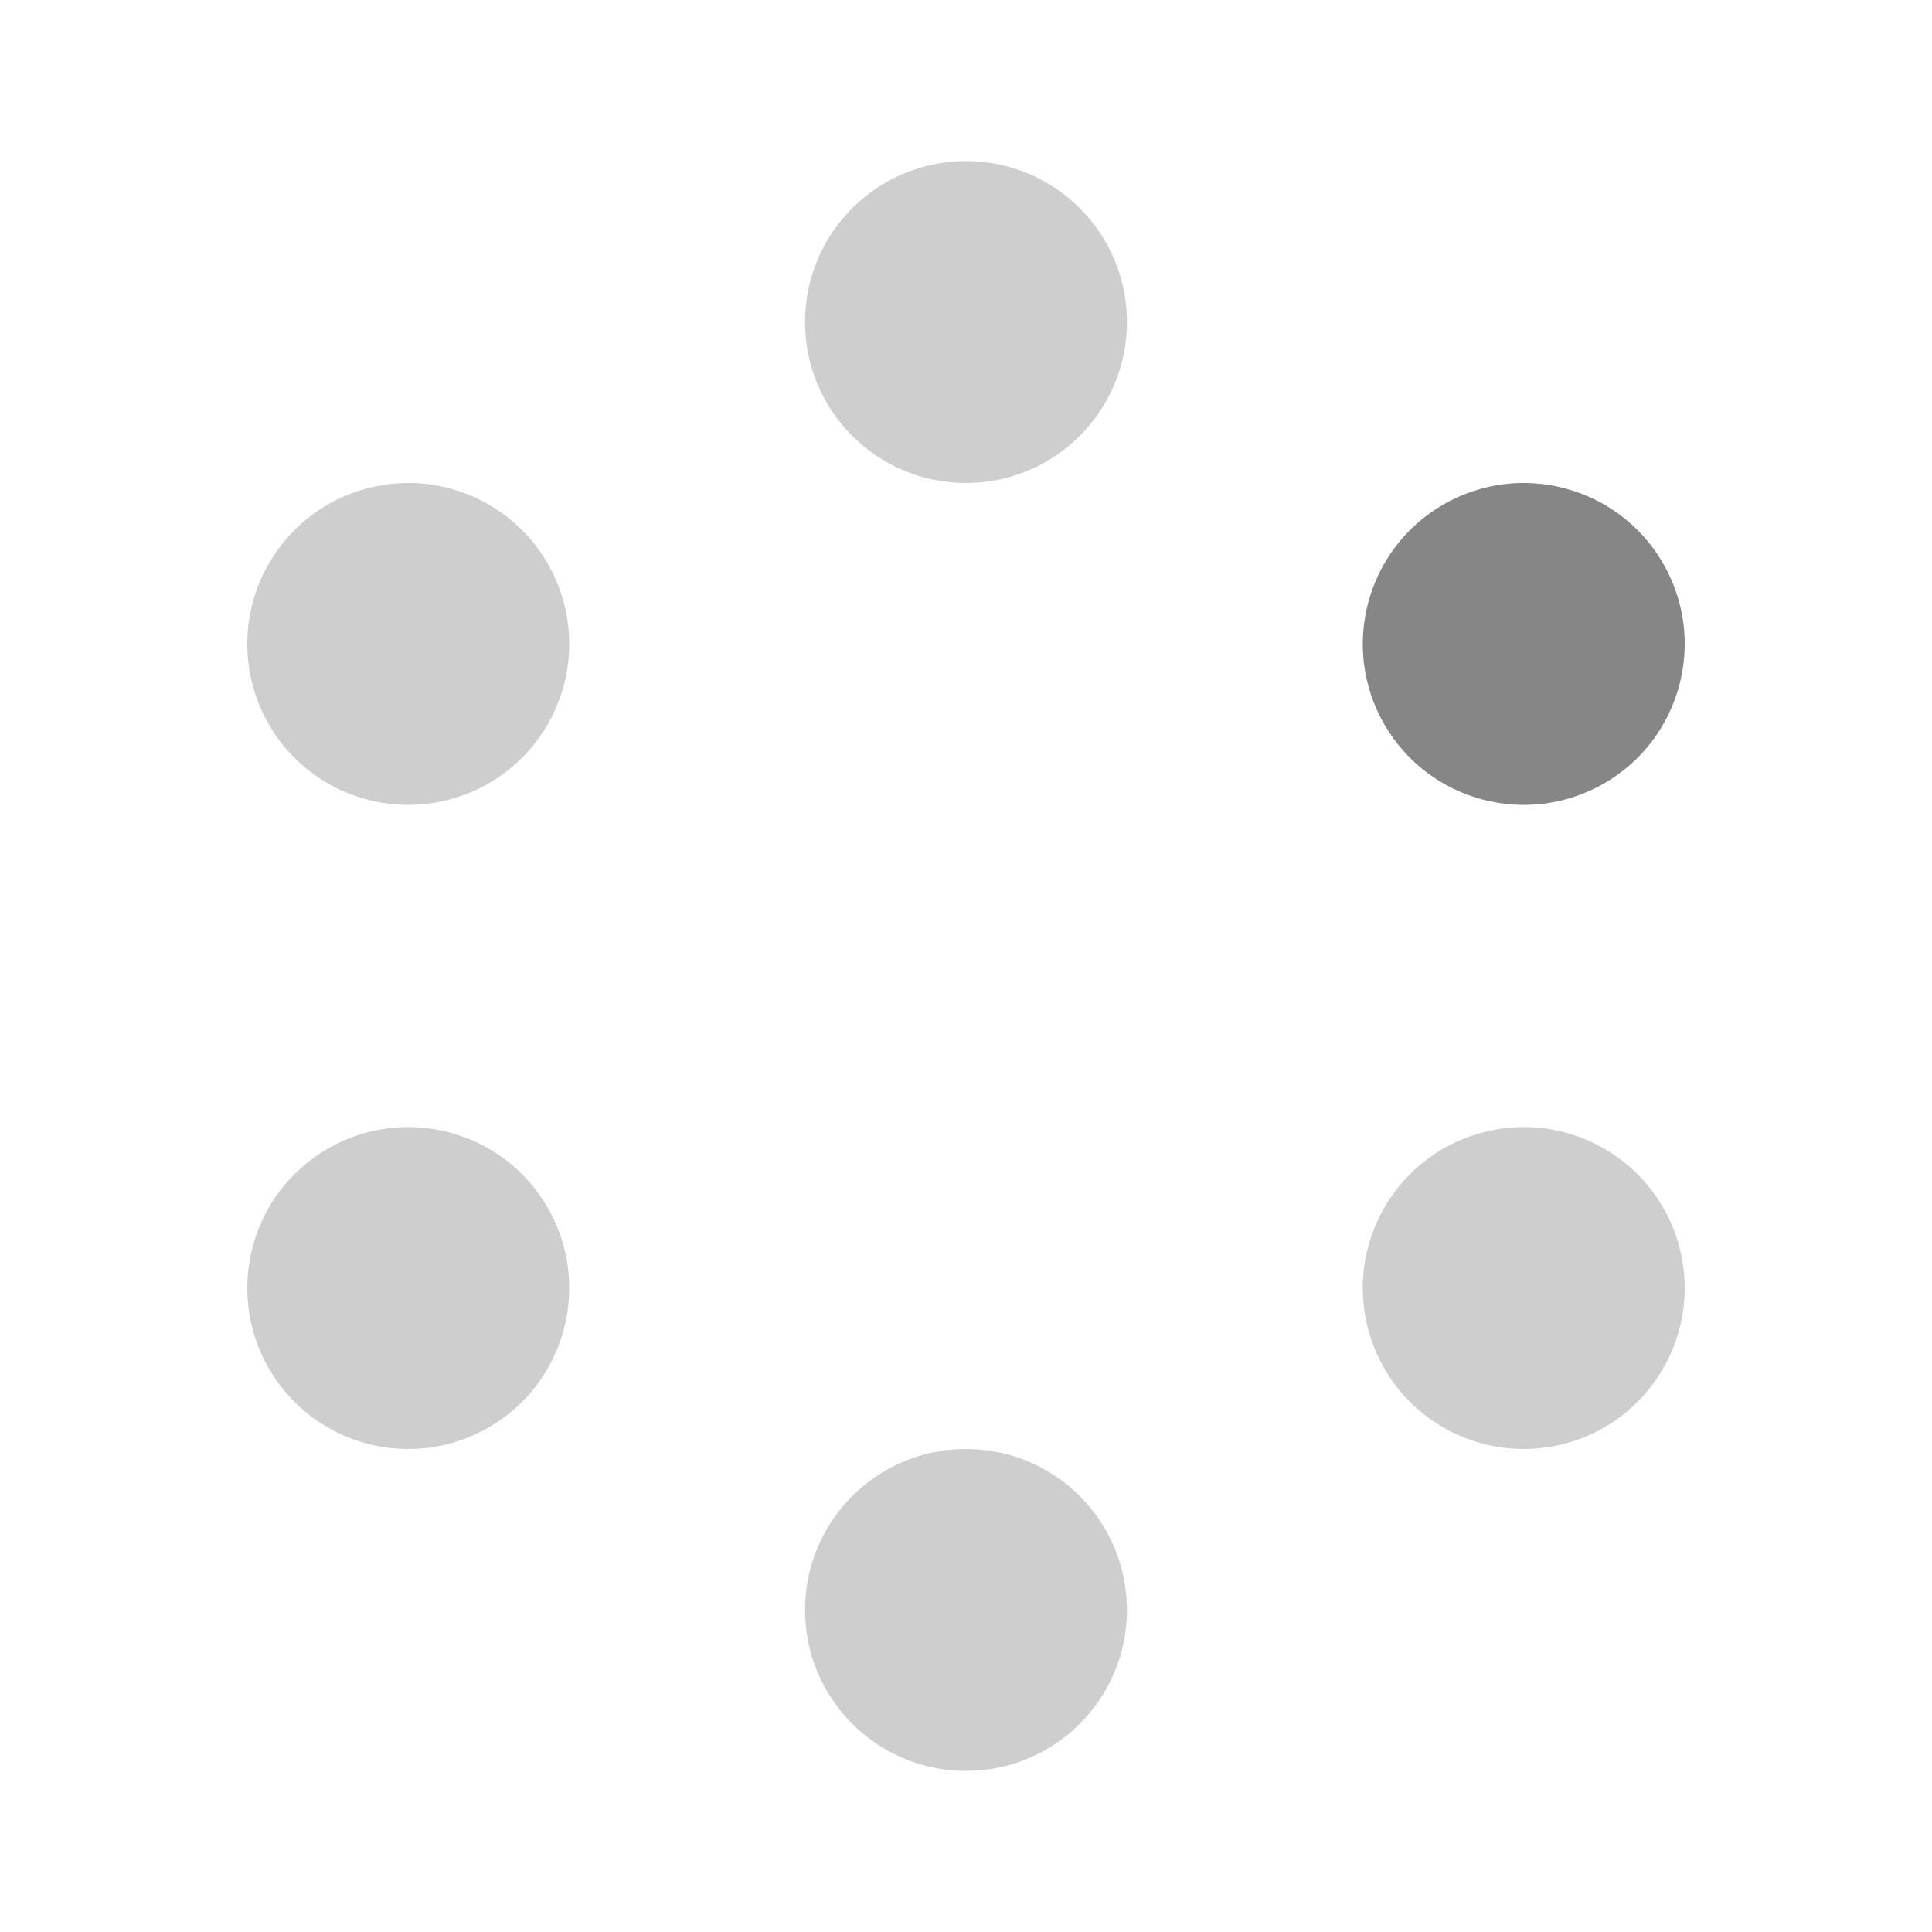
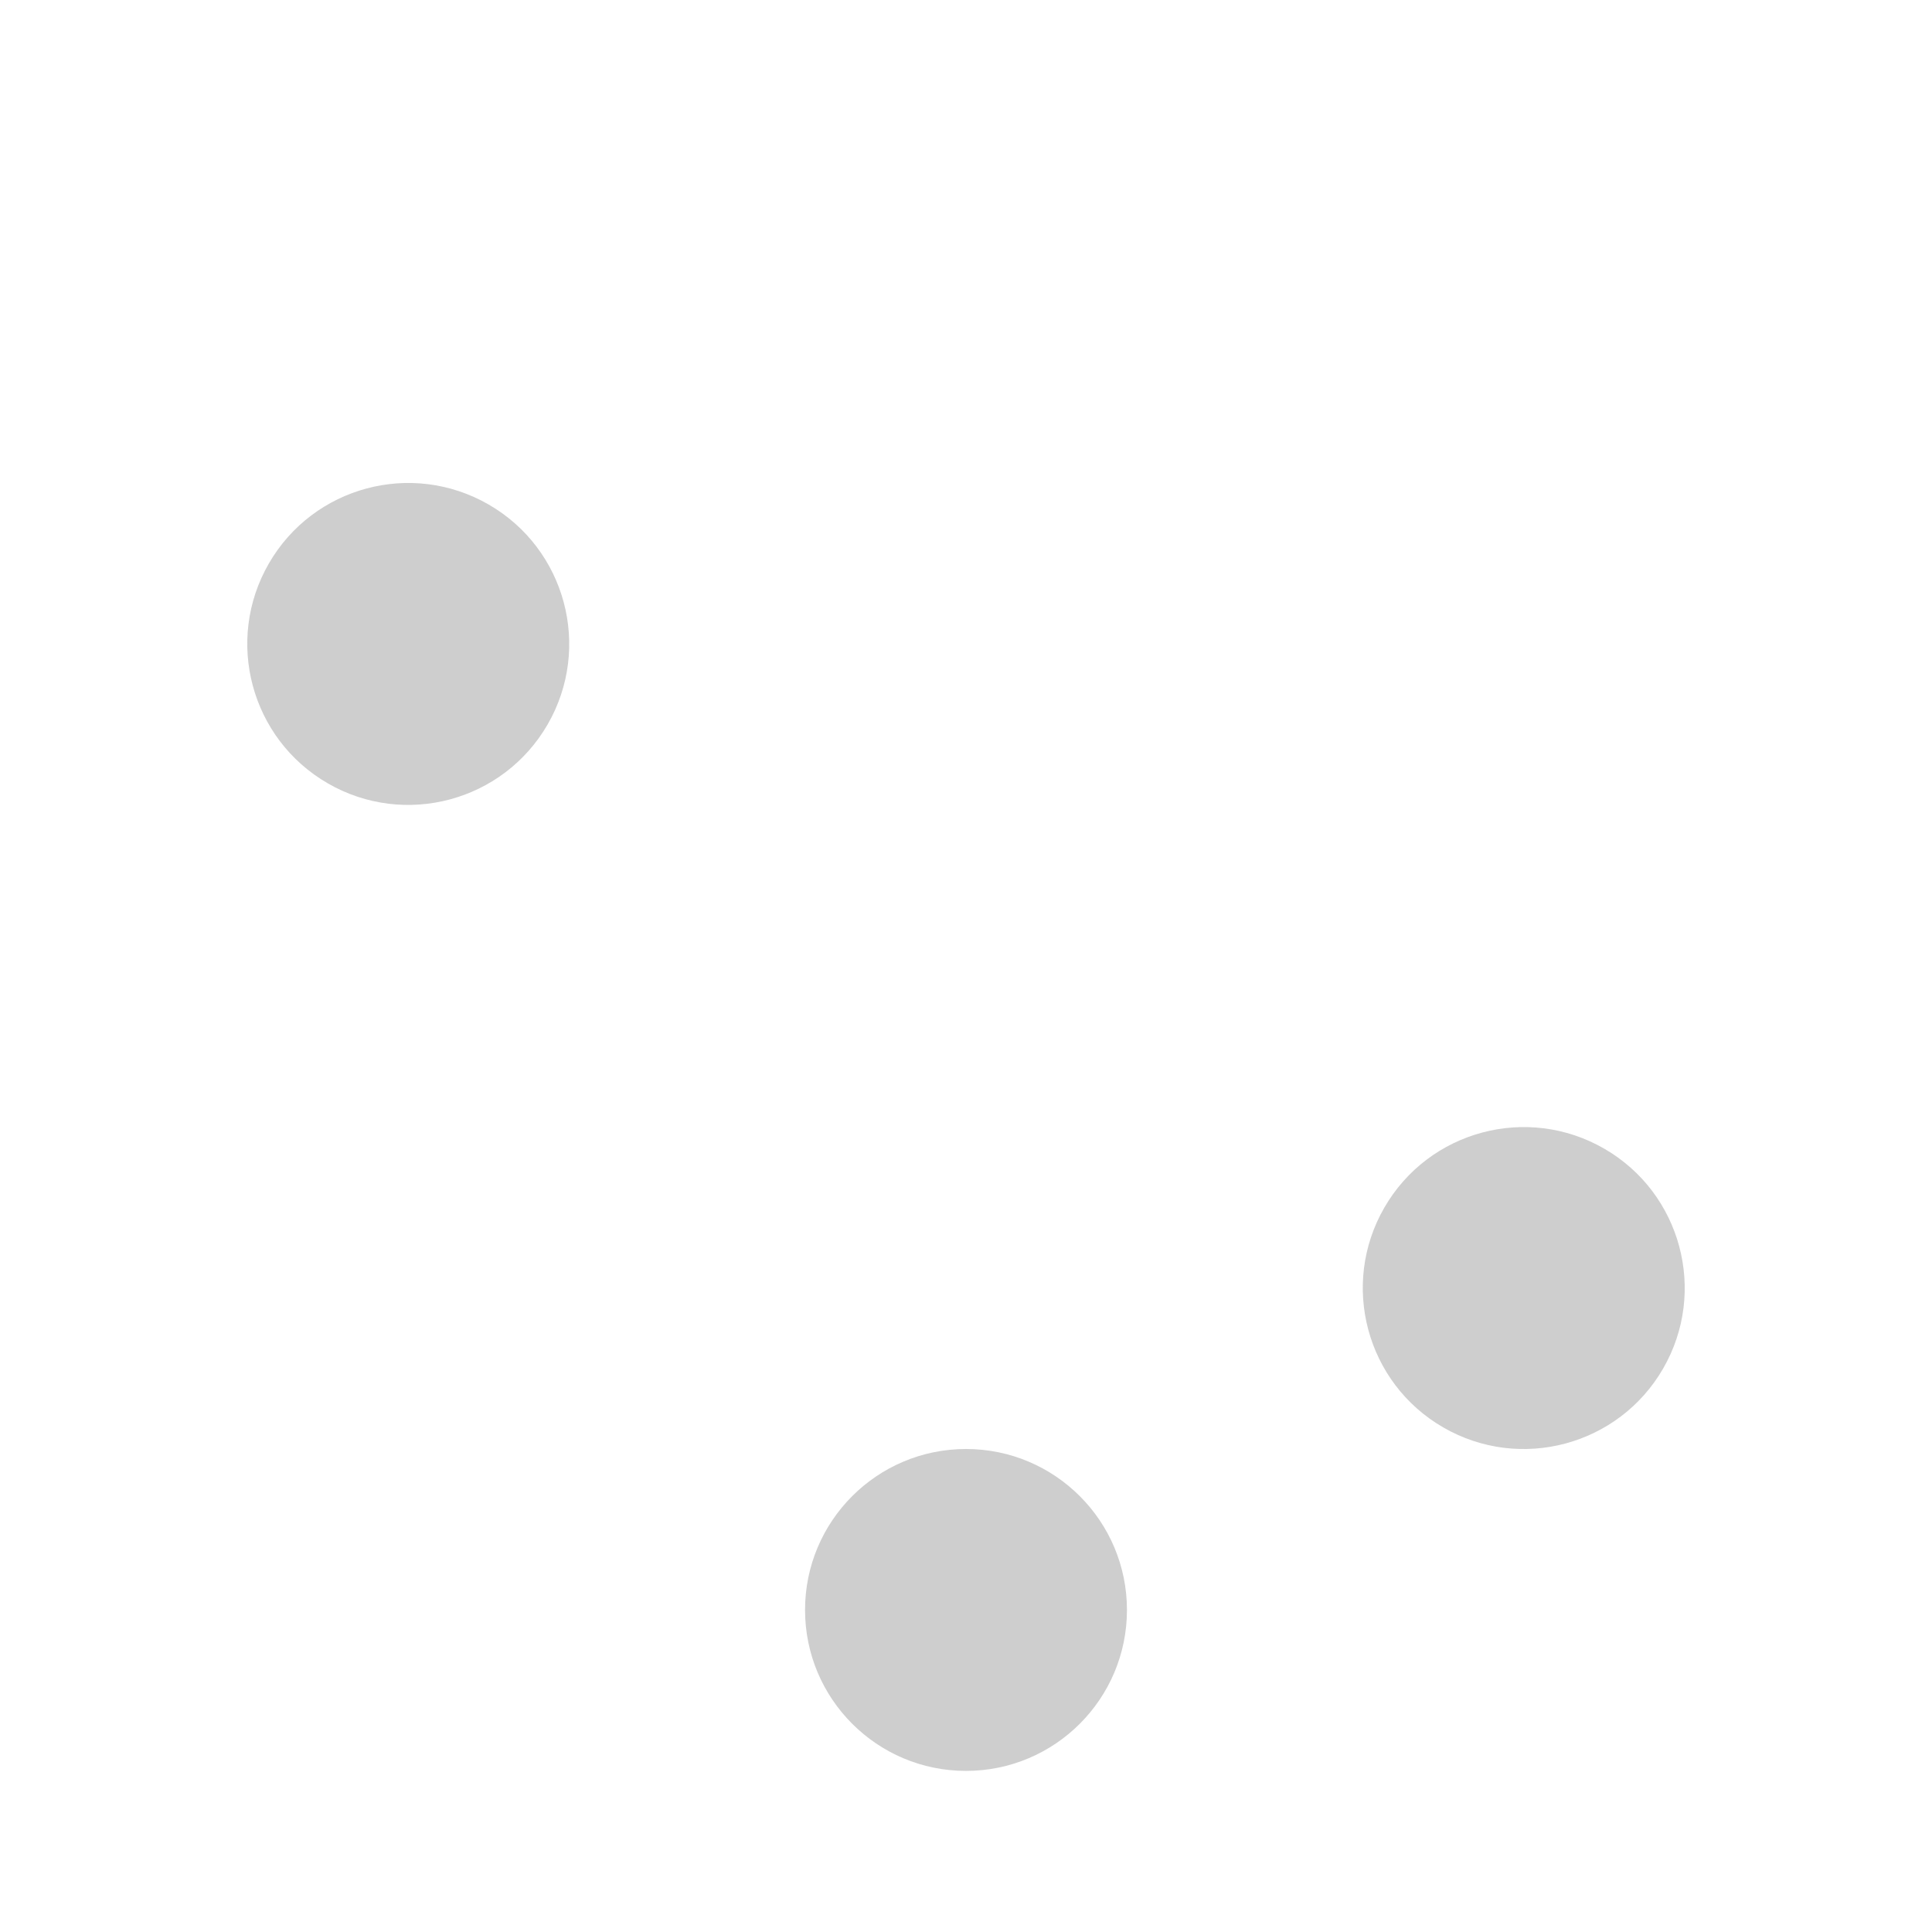
<svg xmlns="http://www.w3.org/2000/svg" width="13" height="13" viewBox="0 0 13 13" fill="none">
-   <circle opacity="0.4" cx="6.5" cy="2.167" r="1.083" fill="#868686" />
  <circle opacity="0.4" cx="6.5" cy="10.833" r="1.083" fill="#868686" />
-   <circle cx="10.253" cy="4.333" r="1.083" transform="rotate(60 10.253 4.333)" fill="#868686" />
-   <circle opacity="0.4" cx="2.747" cy="8.667" r="1.083" transform="rotate(60 2.747 8.667)" fill="#868686" />
  <circle opacity="0.4" cx="10.253" cy="8.667" r="1.083" transform="rotate(120 10.253 8.667)" fill="#868686" />
  <circle opacity="0.4" cx="2.747" cy="4.333" r="1.083" transform="rotate(120 2.747 4.333)" fill="#868686" />
</svg>